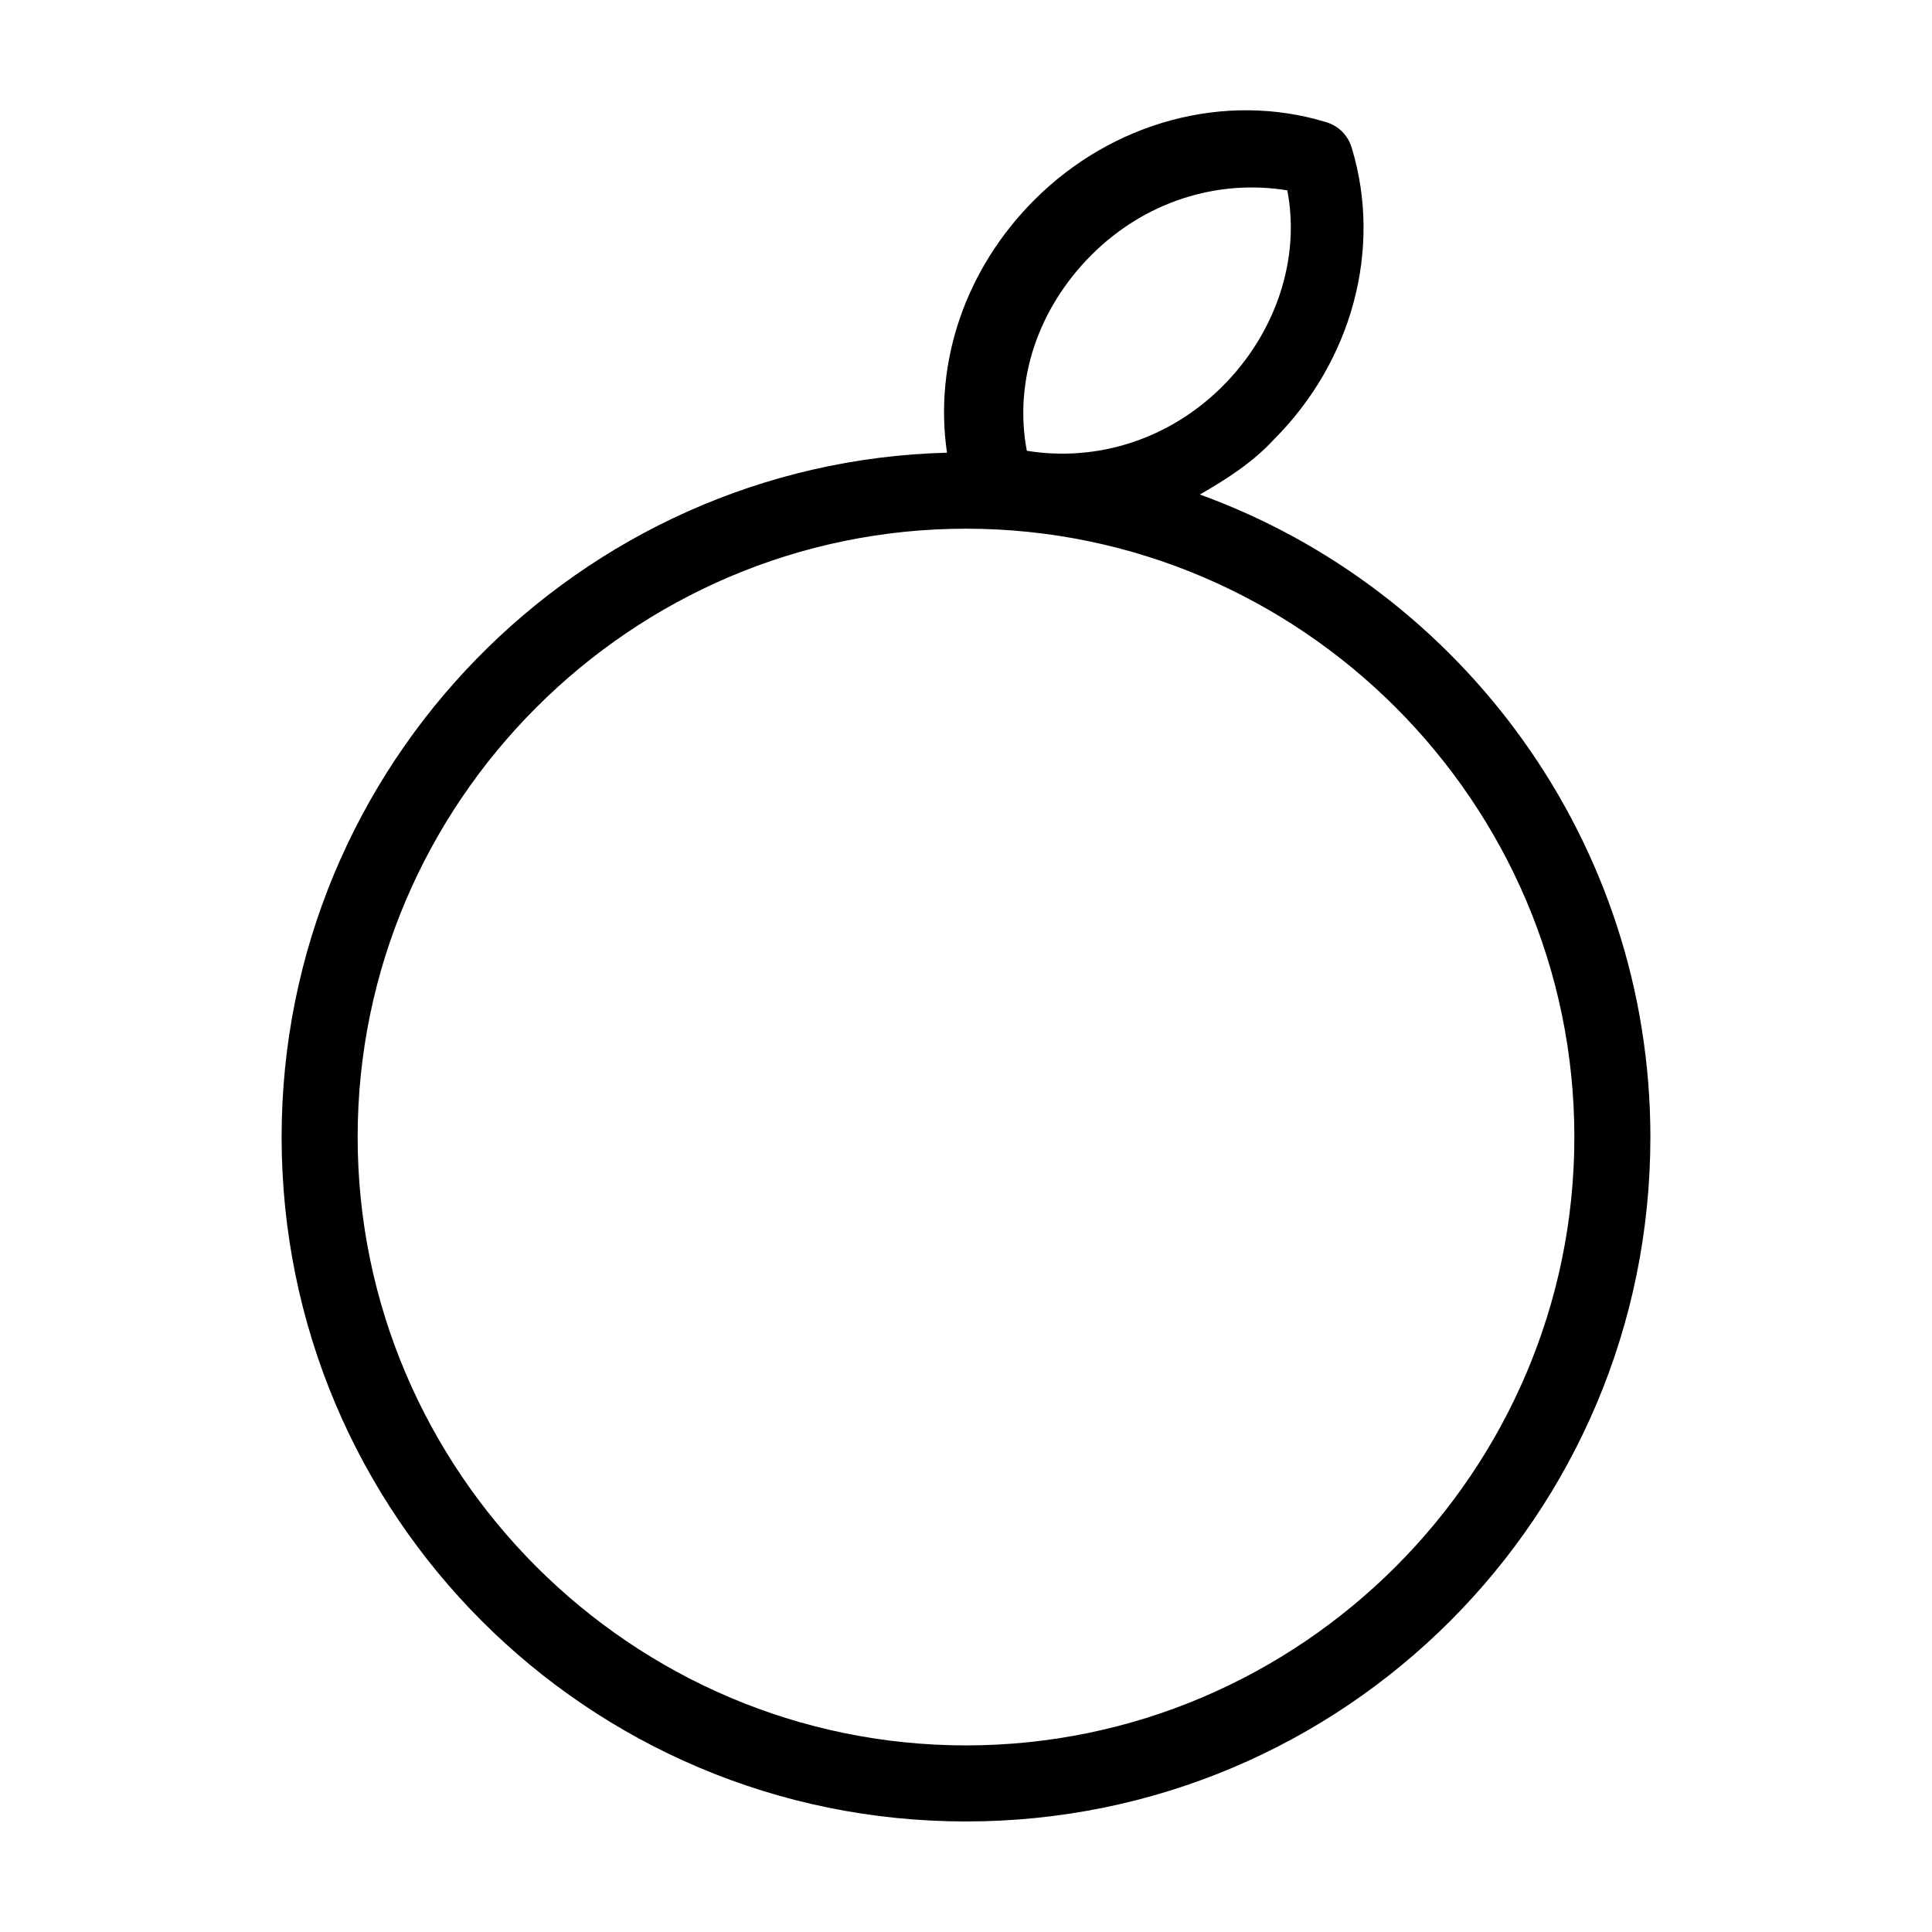
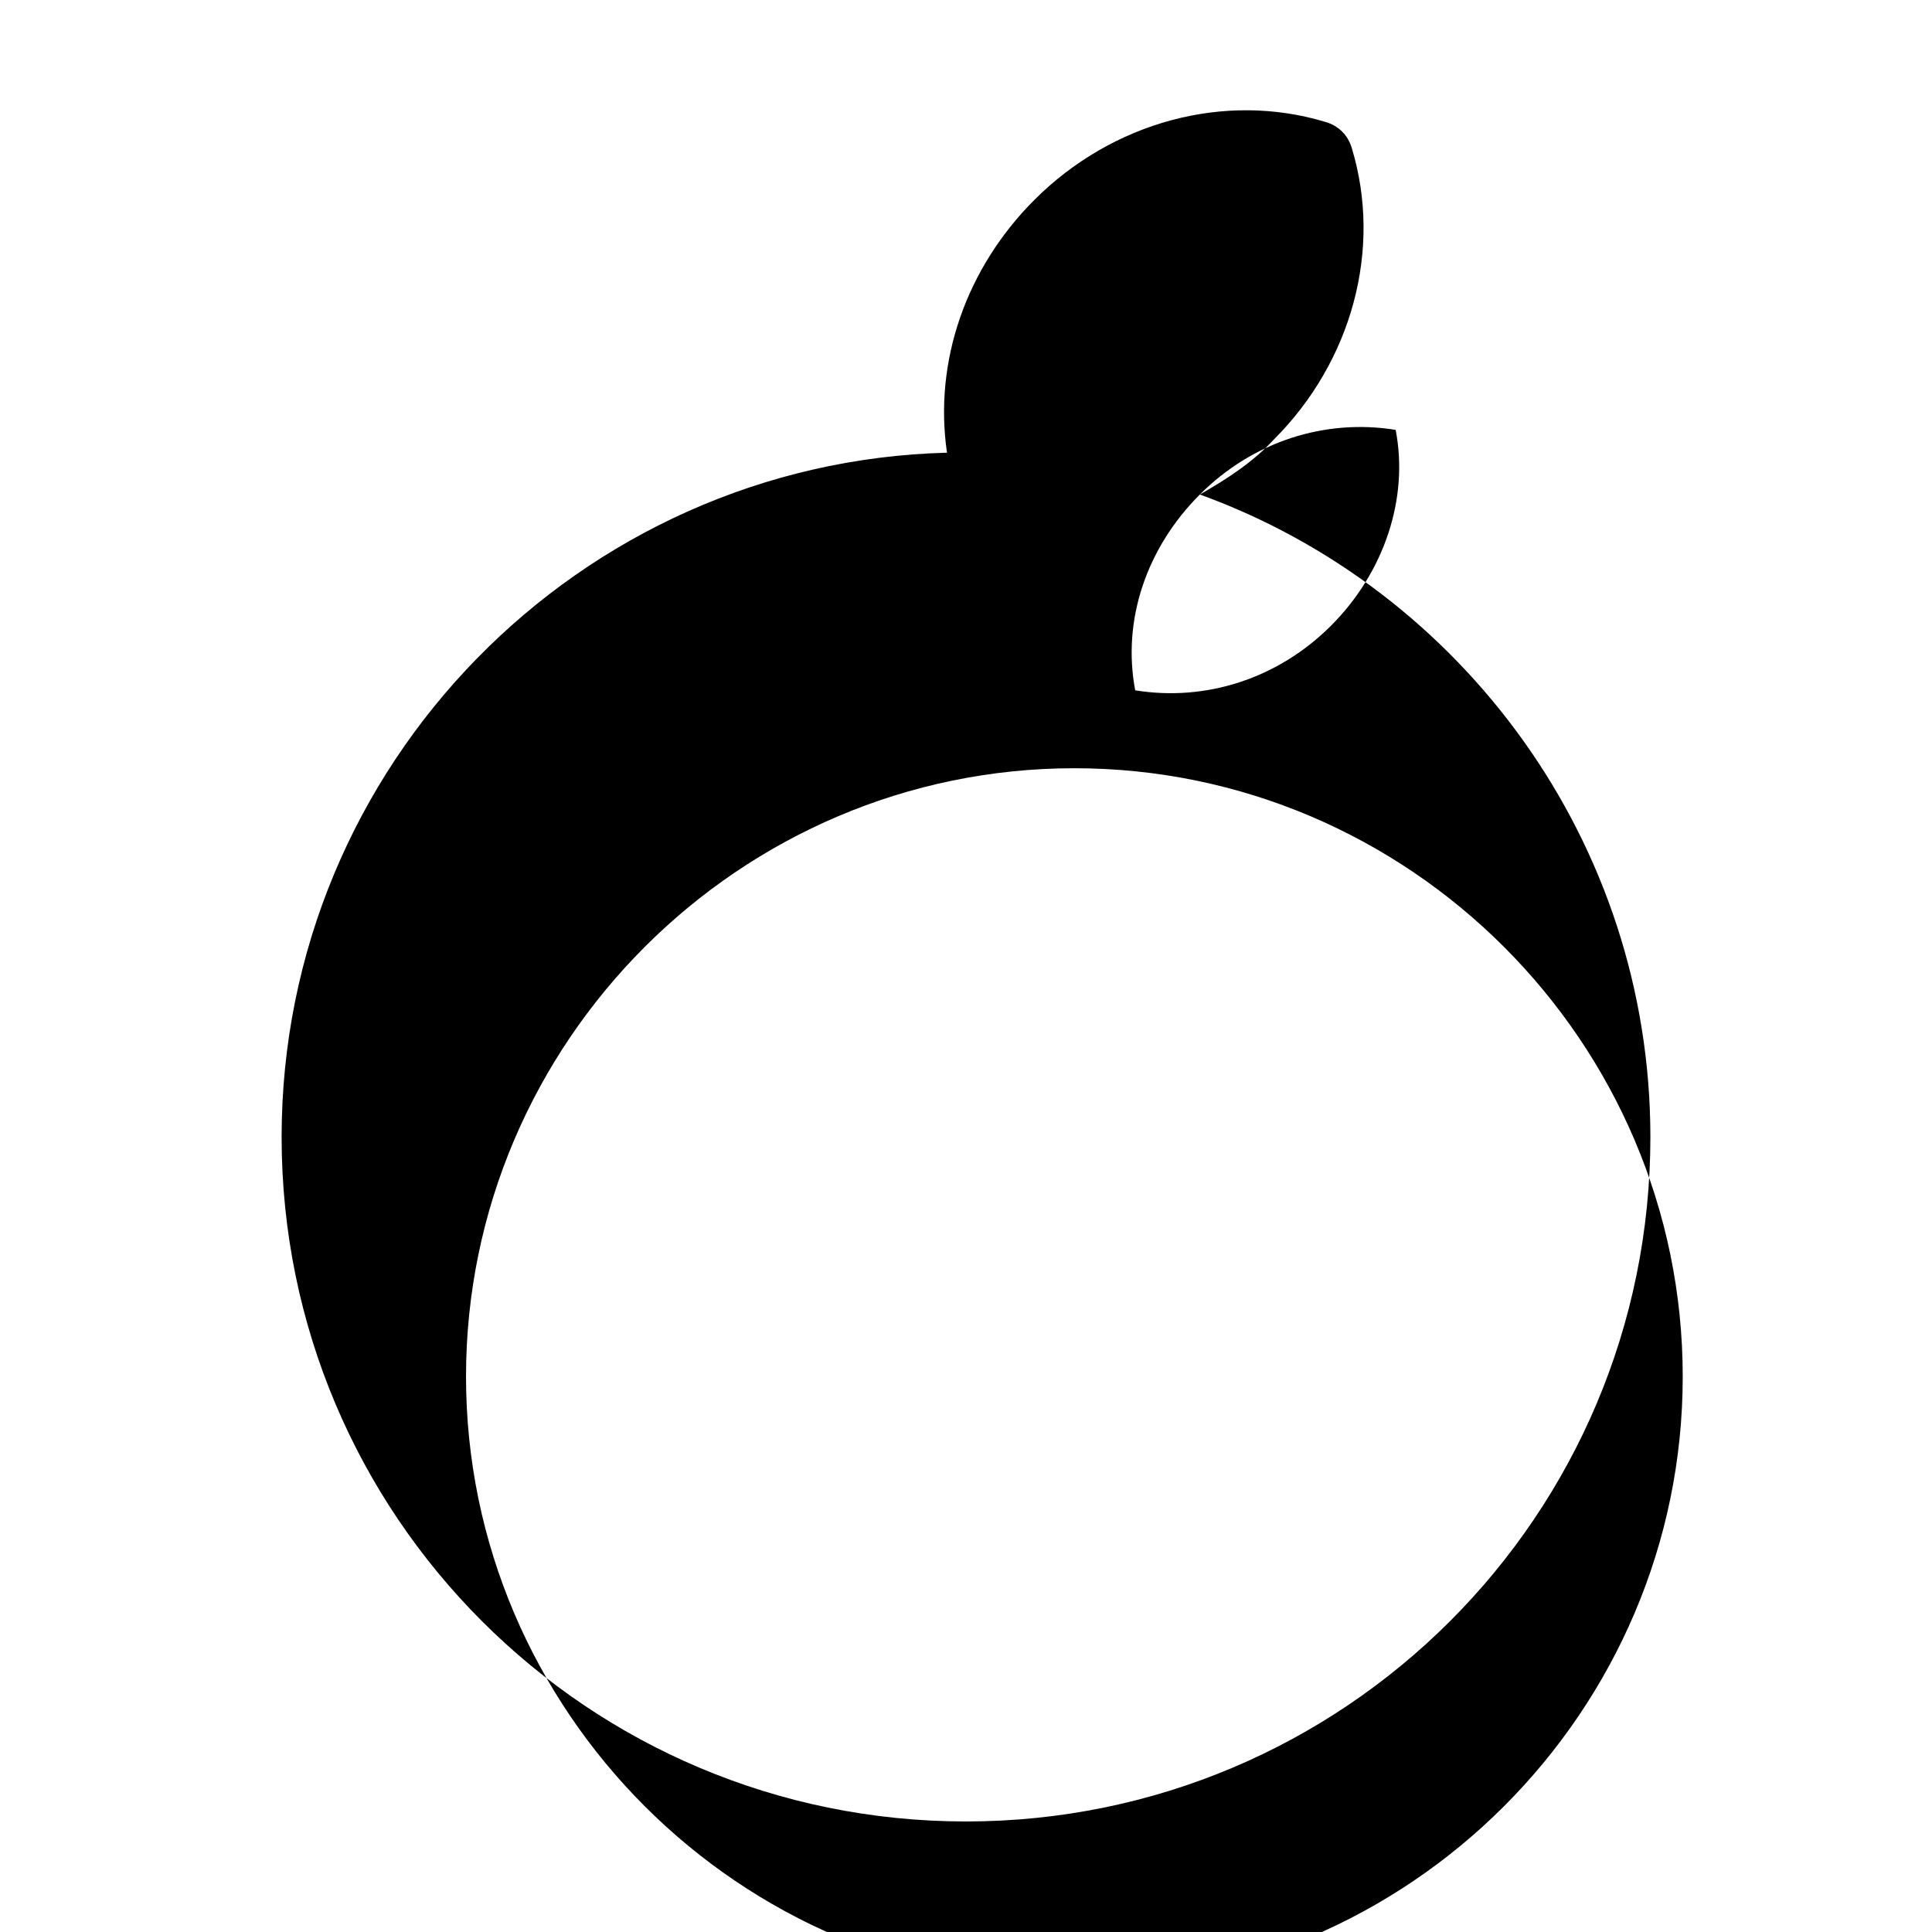
<svg xmlns="http://www.w3.org/2000/svg" fill="#000000" width="800px" height="800px" version="1.1" viewBox="144 144 512 512">
-   <path d="m461.97 275.05c7.055-4.031 14.105-8.566 19.648-14.609 20.656-20.656 28.719-50.383 20.656-77.082-1.008-3.527-3.527-6.047-7.055-7.055-26.703-8.062-56.426 0-77.082 20.656-18.137 18.137-26.703 42.824-23.176 67.008-97.234 2.516-176.33 82.621-176.33 181.37 0 100.26 81.113 181.37 181.37 181.37s181.37-81.113 181.37-181.37c0-78.09-49.879-145.09-119.4-170.29zm-28.719-63.48c14.105-14.105 33.25-20.152 51.891-17.129 3.527 18.137-3.023 37.785-17.129 51.891-14.105 14.105-33.25 20.152-51.891 17.129-3.527-18.641 3.023-37.785 17.129-51.891zm-33.25 394.98c-88.672 0-161.22-72.547-161.22-161.22s72.547-161.22 161.22-161.22 161.22 72.547 161.22 161.22-72.551 161.22-161.22 161.22z" />
+   <path d="m461.97 275.05c7.055-4.031 14.105-8.566 19.648-14.609 20.656-20.656 28.719-50.383 20.656-77.082-1.008-3.527-3.527-6.047-7.055-7.055-26.703-8.062-56.426 0-77.082 20.656-18.137 18.137-26.703 42.824-23.176 67.008-97.234 2.516-176.33 82.621-176.33 181.37 0 100.26 81.113 181.37 181.37 181.37s181.37-81.113 181.37-181.37c0-78.09-49.879-145.09-119.4-170.29zc14.105-14.105 33.25-20.152 51.891-17.129 3.527 18.137-3.023 37.785-17.129 51.891-14.105 14.105-33.25 20.152-51.891 17.129-3.527-18.641 3.023-37.785 17.129-51.891zm-33.25 394.98c-88.672 0-161.22-72.547-161.22-161.22s72.547-161.22 161.22-161.22 161.22 72.547 161.22 161.22-72.551 161.22-161.22 161.22z" />
</svg>